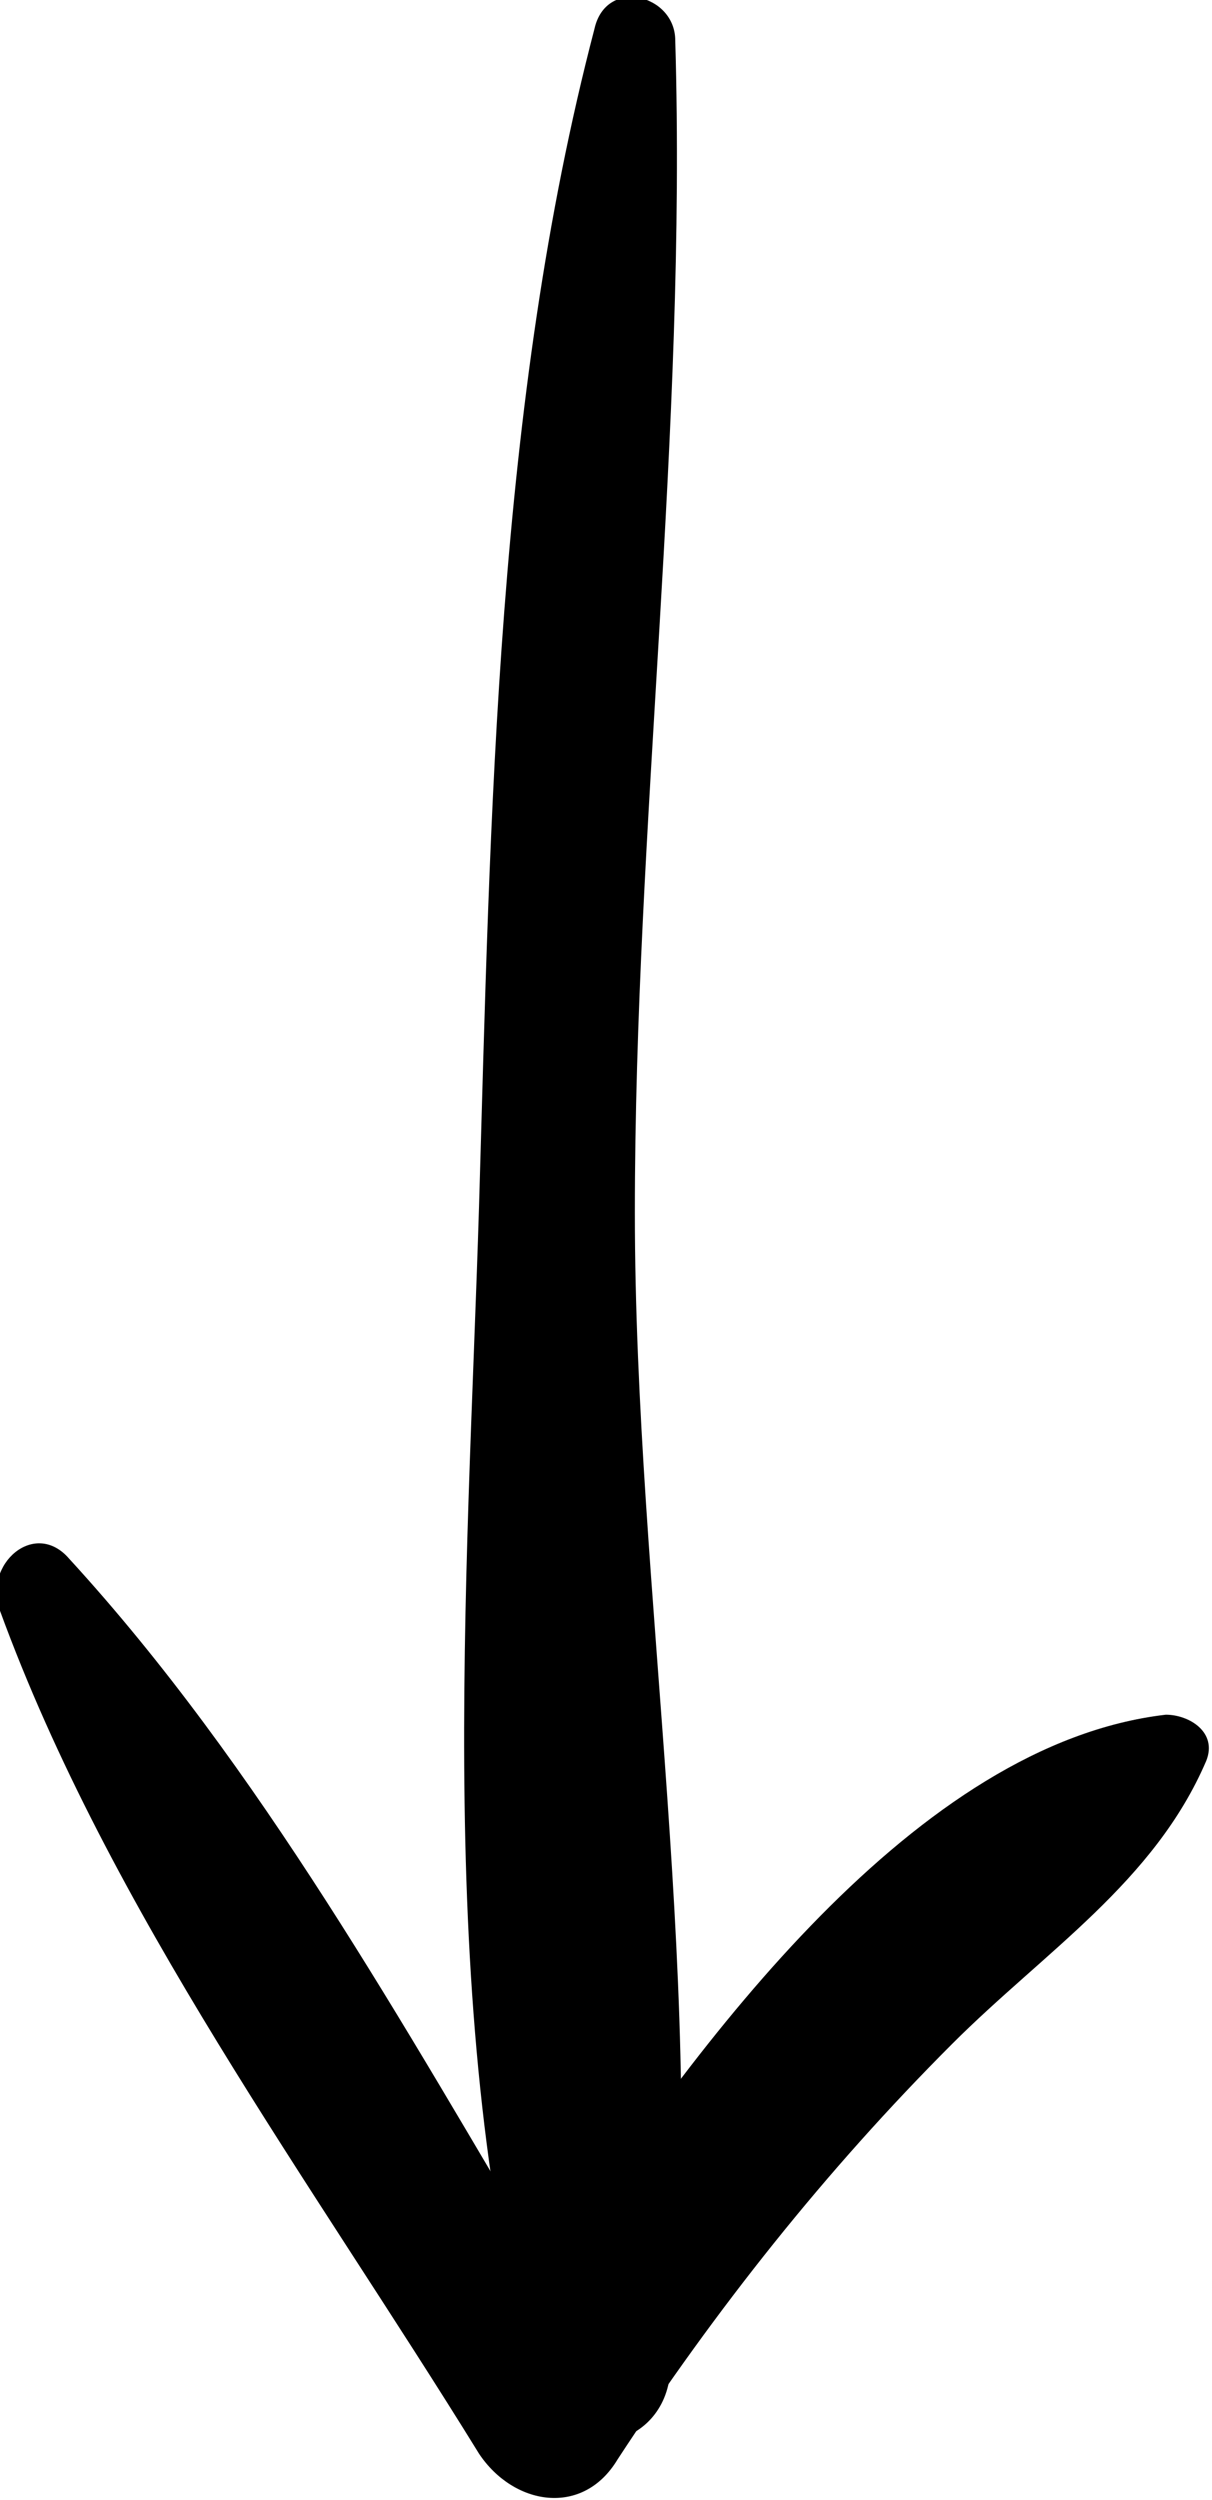
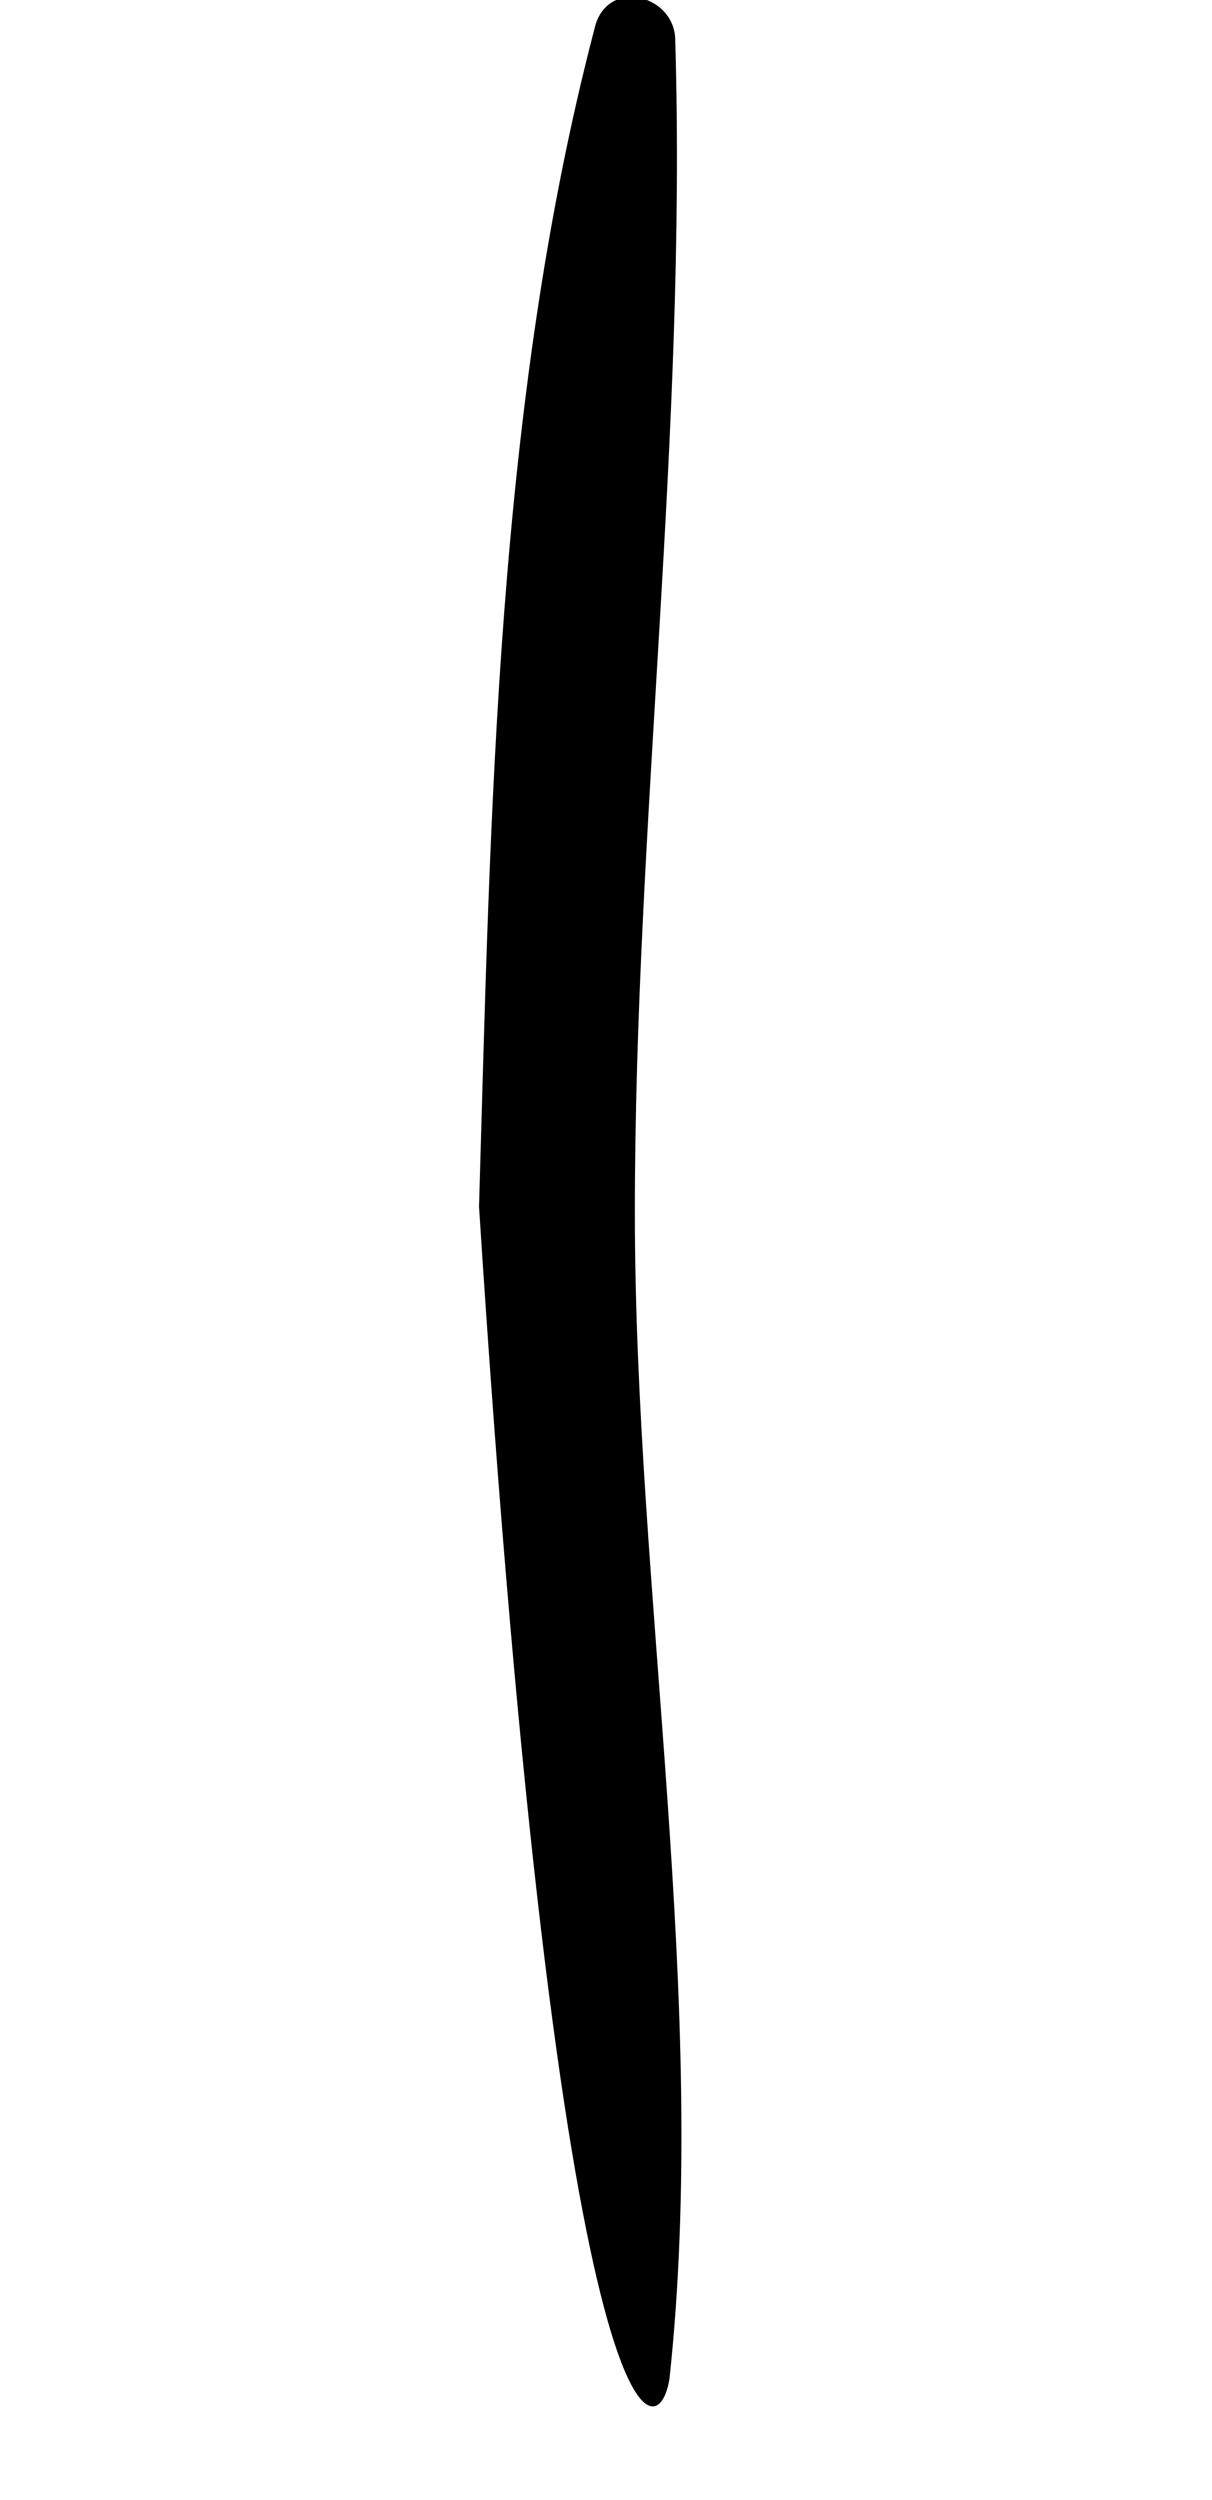
<svg xmlns="http://www.w3.org/2000/svg" version="1.1" id="Layer_1" x="0px" y="0px" viewBox="0 0 21 43.3" style="enable-background:new 0 0 21 43.3;" xml:space="preserve">
  <g>
-     <path d="M11.6,41.2C12.3,34.7,11,27.6,11,21c0-6.7,0.9-13.5,0.7-20.3c0-0.8-1.2-1.1-1.4-0.2C8.6,7,8.5,14.1,8.3,20.9   c-0.2,6.5-0.8,14.2,1,20.6C9.7,42.7,11.4,42.5,11.6,41.2z" />
-     <path d="M10.7,42.6c1.7-2.6,3.6-5,5.8-7.2c1.6-1.6,3.5-2.8,4.4-4.9c0.2-0.5-0.3-0.8-0.7-0.8c-4.3,0.5-8.1,5.6-10.7,9.6   c-2.5-4.2-5-8.7-8.3-12.3c-0.6-0.7-1.5,0.1-1.2,0.9c1.9,5.2,5.4,9.9,8.3,14.6C8.9,43.4,10.1,43.6,10.7,42.6z" />
+     <path d="M11.6,41.2C12.3,34.7,11,27.6,11,21c0-6.7,0.9-13.5,0.7-20.3c0-0.8-1.2-1.1-1.4-0.2C8.6,7,8.5,14.1,8.3,20.9   C9.7,42.7,11.4,42.5,11.6,41.2z" />
  </g>
</svg>